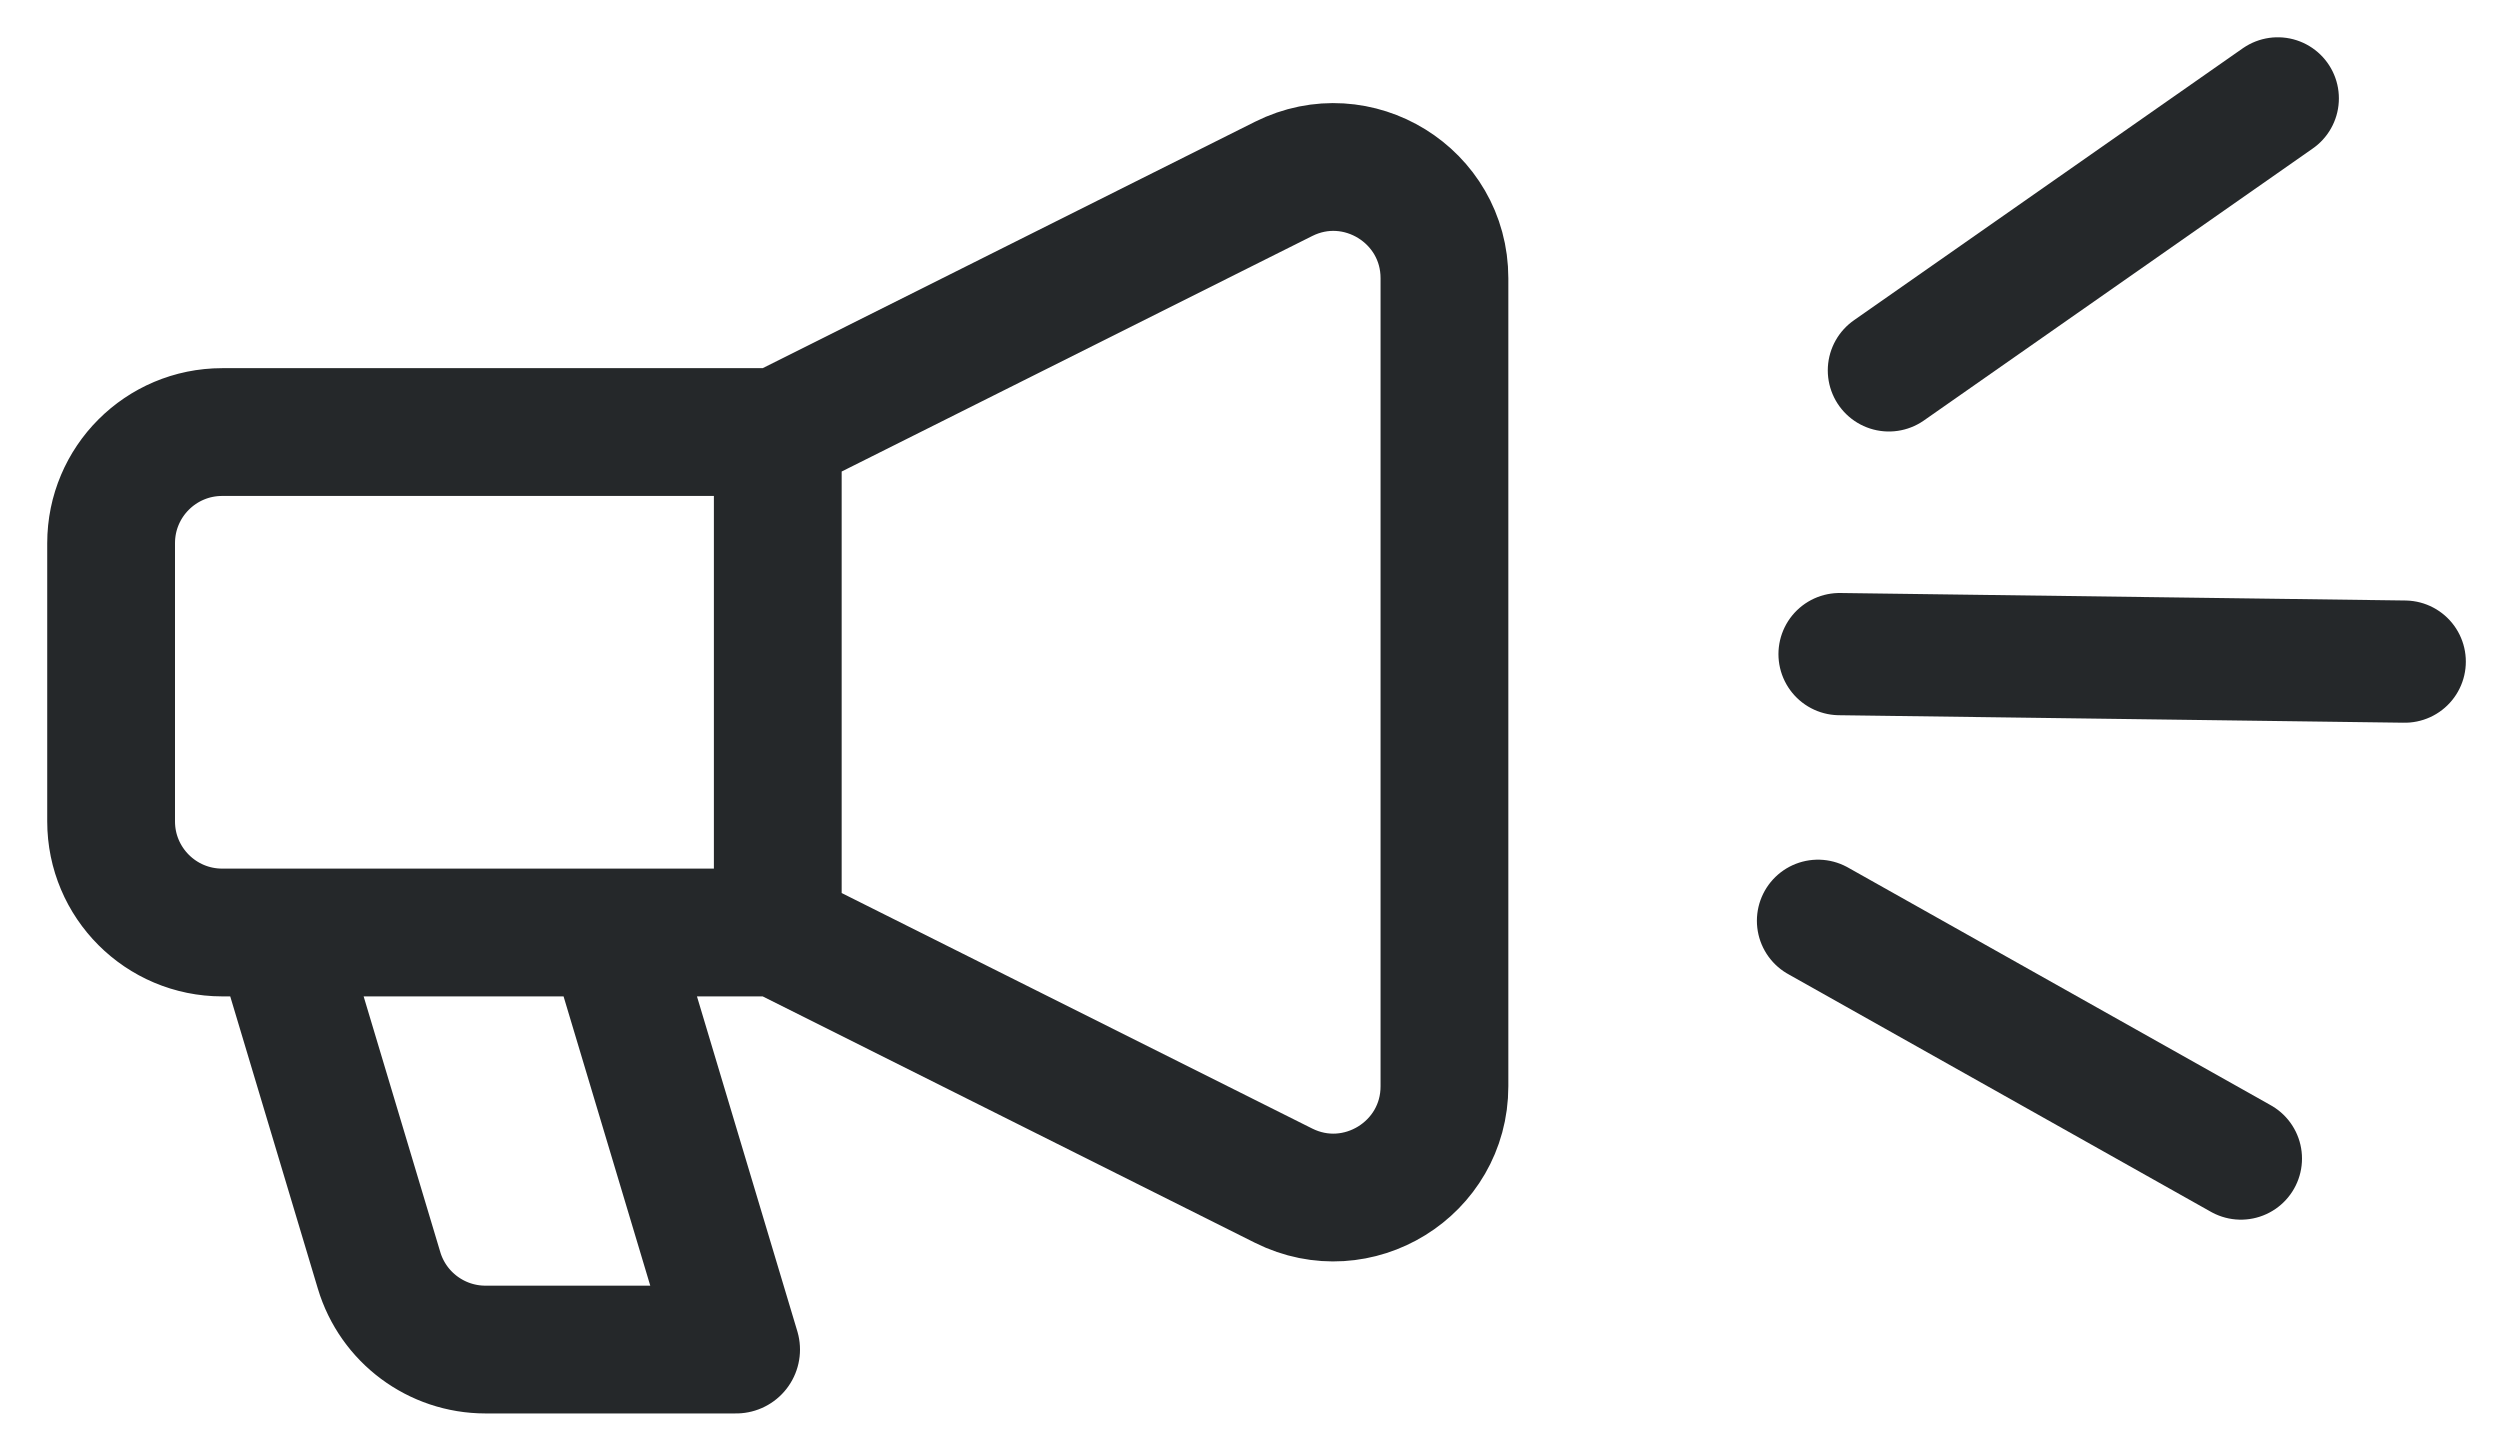
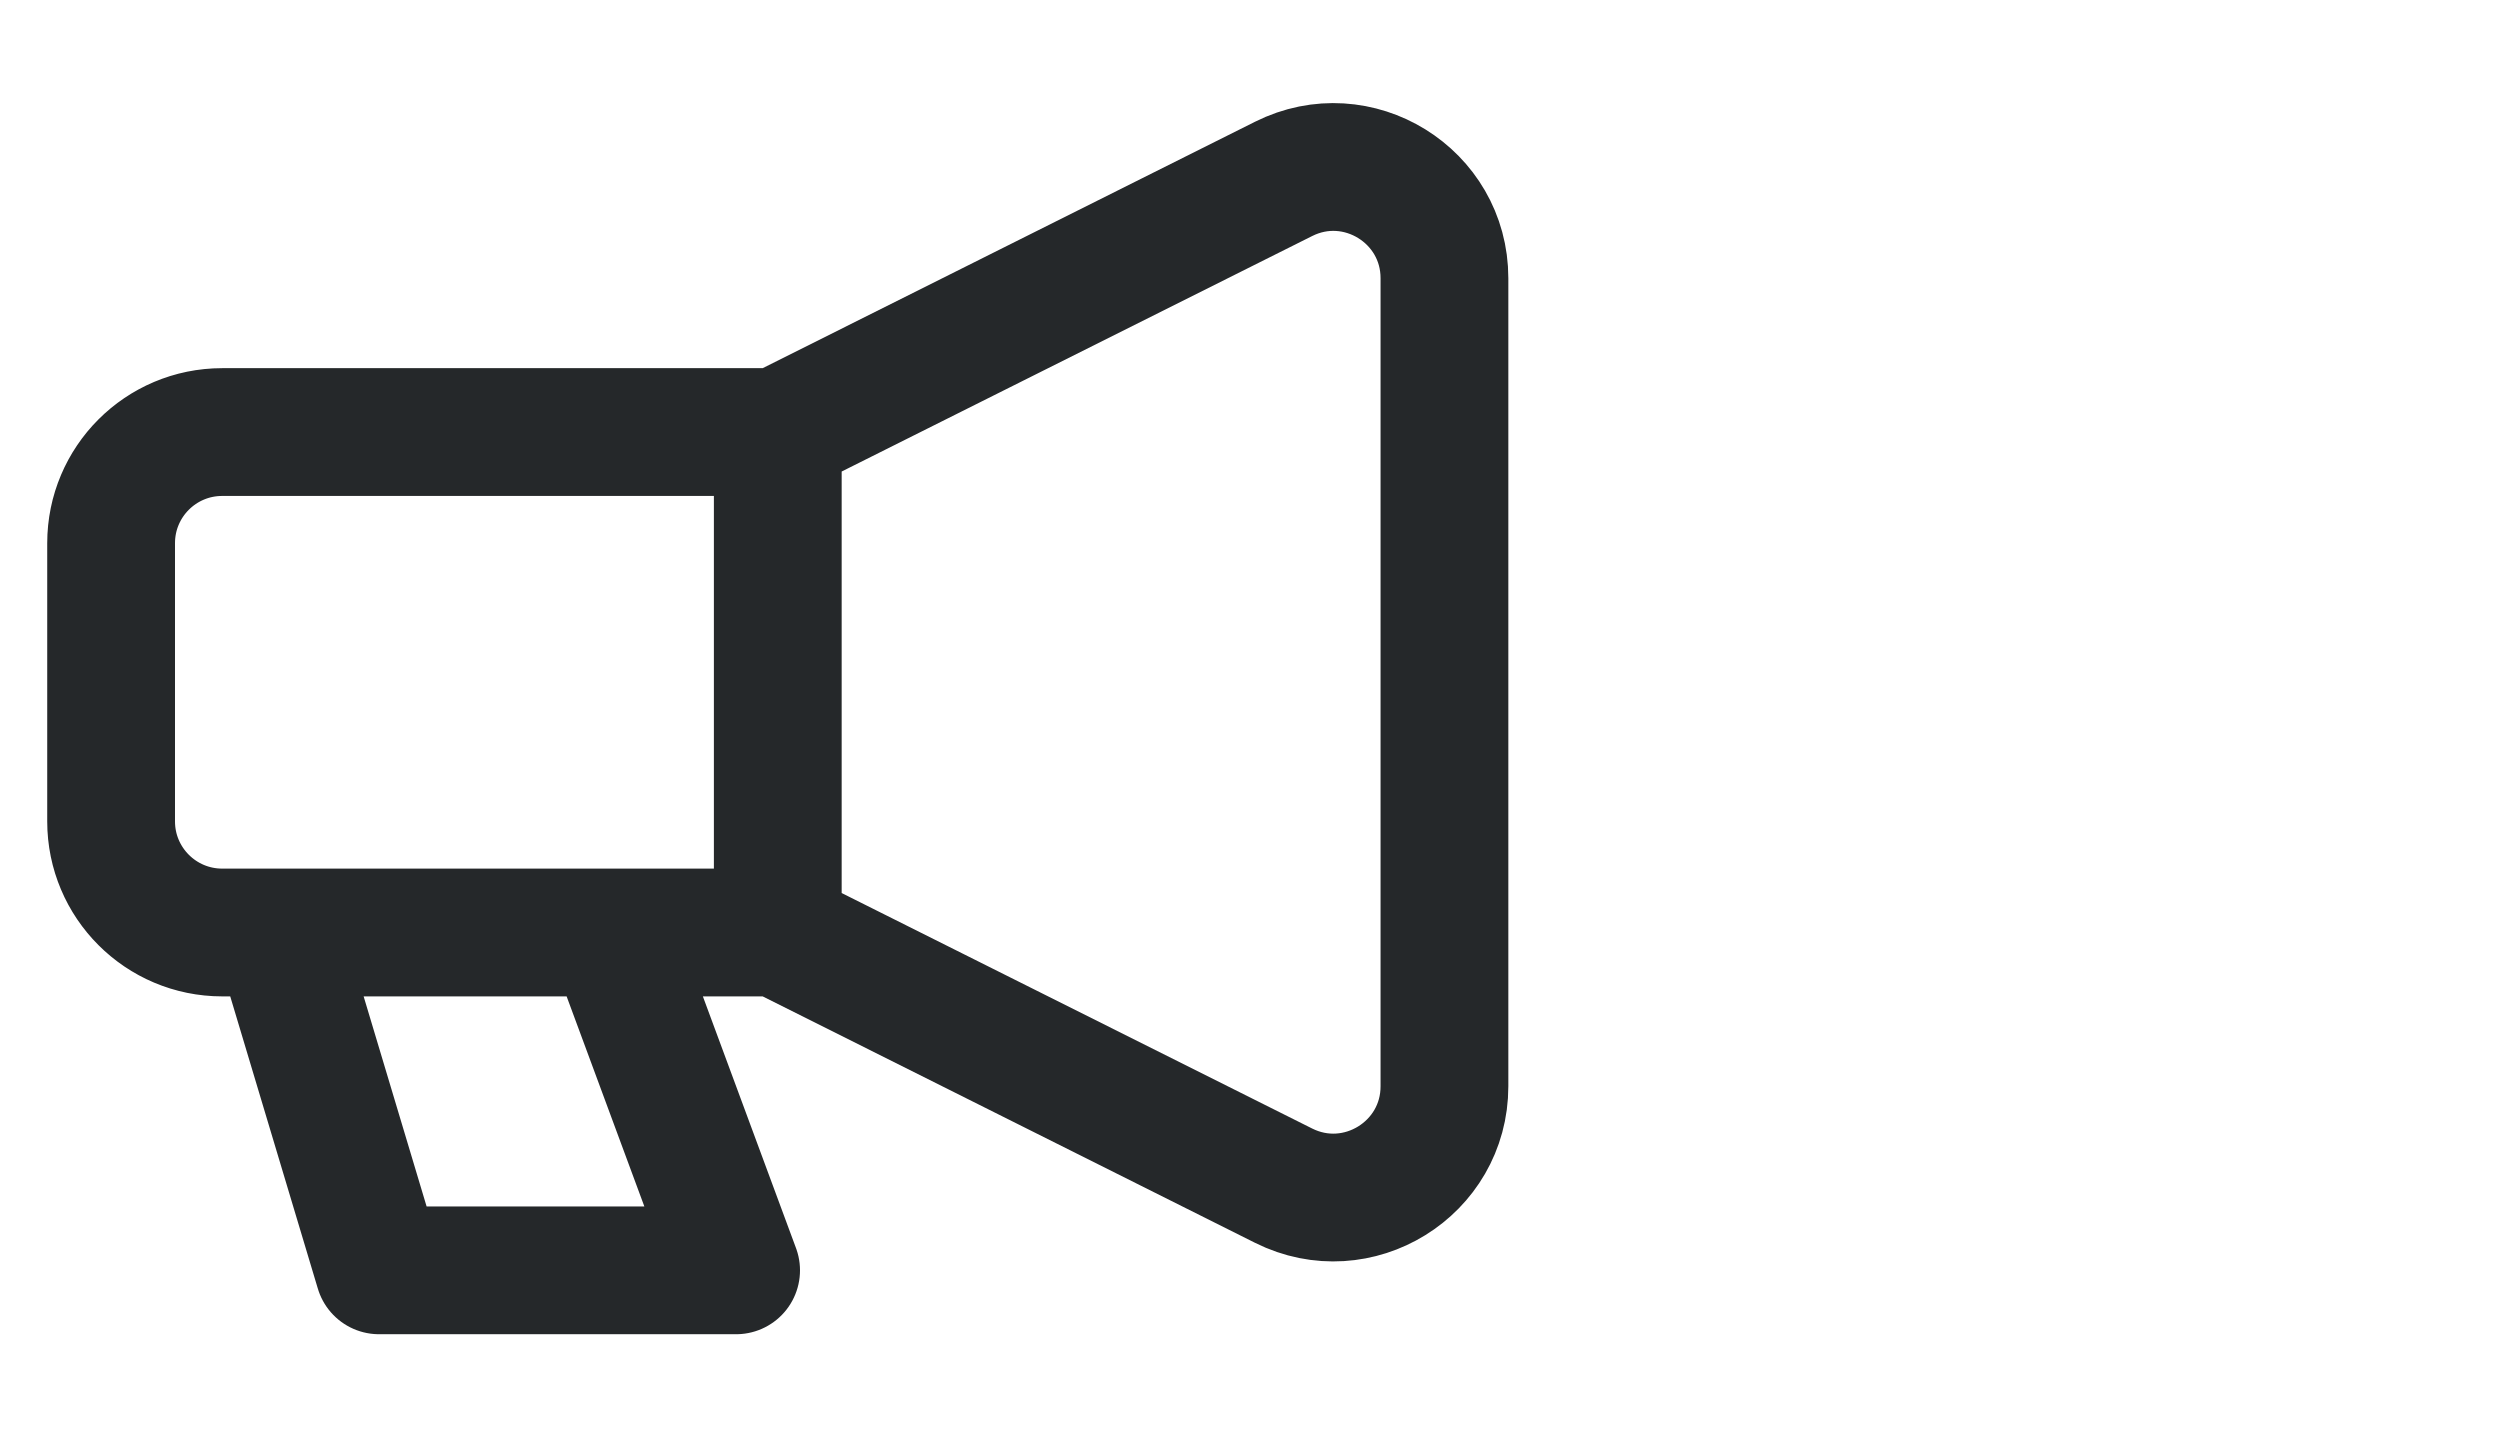
<svg xmlns="http://www.w3.org/2000/svg" width="45" height="26" viewBox="0 0 45 26" fill="none">
-   <path d="M14 16.785L23.105 21.342C24.435 22.007 26 21.04 26 19.553V5.008C26 3.521 24.435 2.554 23.105 3.22L14 7.777M14 16.785V7.777M14 16.785H11M14 7.777H4C2.895 7.777 2 8.672 2 9.777V14.785C2 15.889 2.895 16.785 4 16.785H5M5 16.785L6.823 22.866C7.076 23.712 7.855 24.292 8.738 24.292H13.25L11 16.785M5 16.785H11" stroke="#25282A" stroke-width="2.3" stroke-linecap="round" stroke-linejoin="round" />
-   <path d="M34 6.667L41 1.771" stroke="#25282A" stroke-width="2.2" stroke-linecap="round" />
-   <path d="M32.724 16.574L40.336 20.854" stroke="#25282A" stroke-width="2.2" stroke-linecap="round" />
-   <path d="M33.112 11.774L43.285 11.909" stroke="#25282A" stroke-width="2.2" stroke-linecap="round" />
+   <path d="M14 16.785L23.105 21.342C24.435 22.007 26 21.04 26 19.553V5.008C26 3.521 24.435 2.554 23.105 3.22L14 7.777M14 16.785V7.777M14 16.785H11M14 7.777H4C2.895 7.777 2 8.672 2 9.777V14.785C2 15.889 2.895 16.785 4 16.785H5M5 16.785L6.823 22.866H13.25L11 16.785M5 16.785H11" stroke="#25282A" stroke-width="2.3" stroke-linecap="round" stroke-linejoin="round" />
</svg>